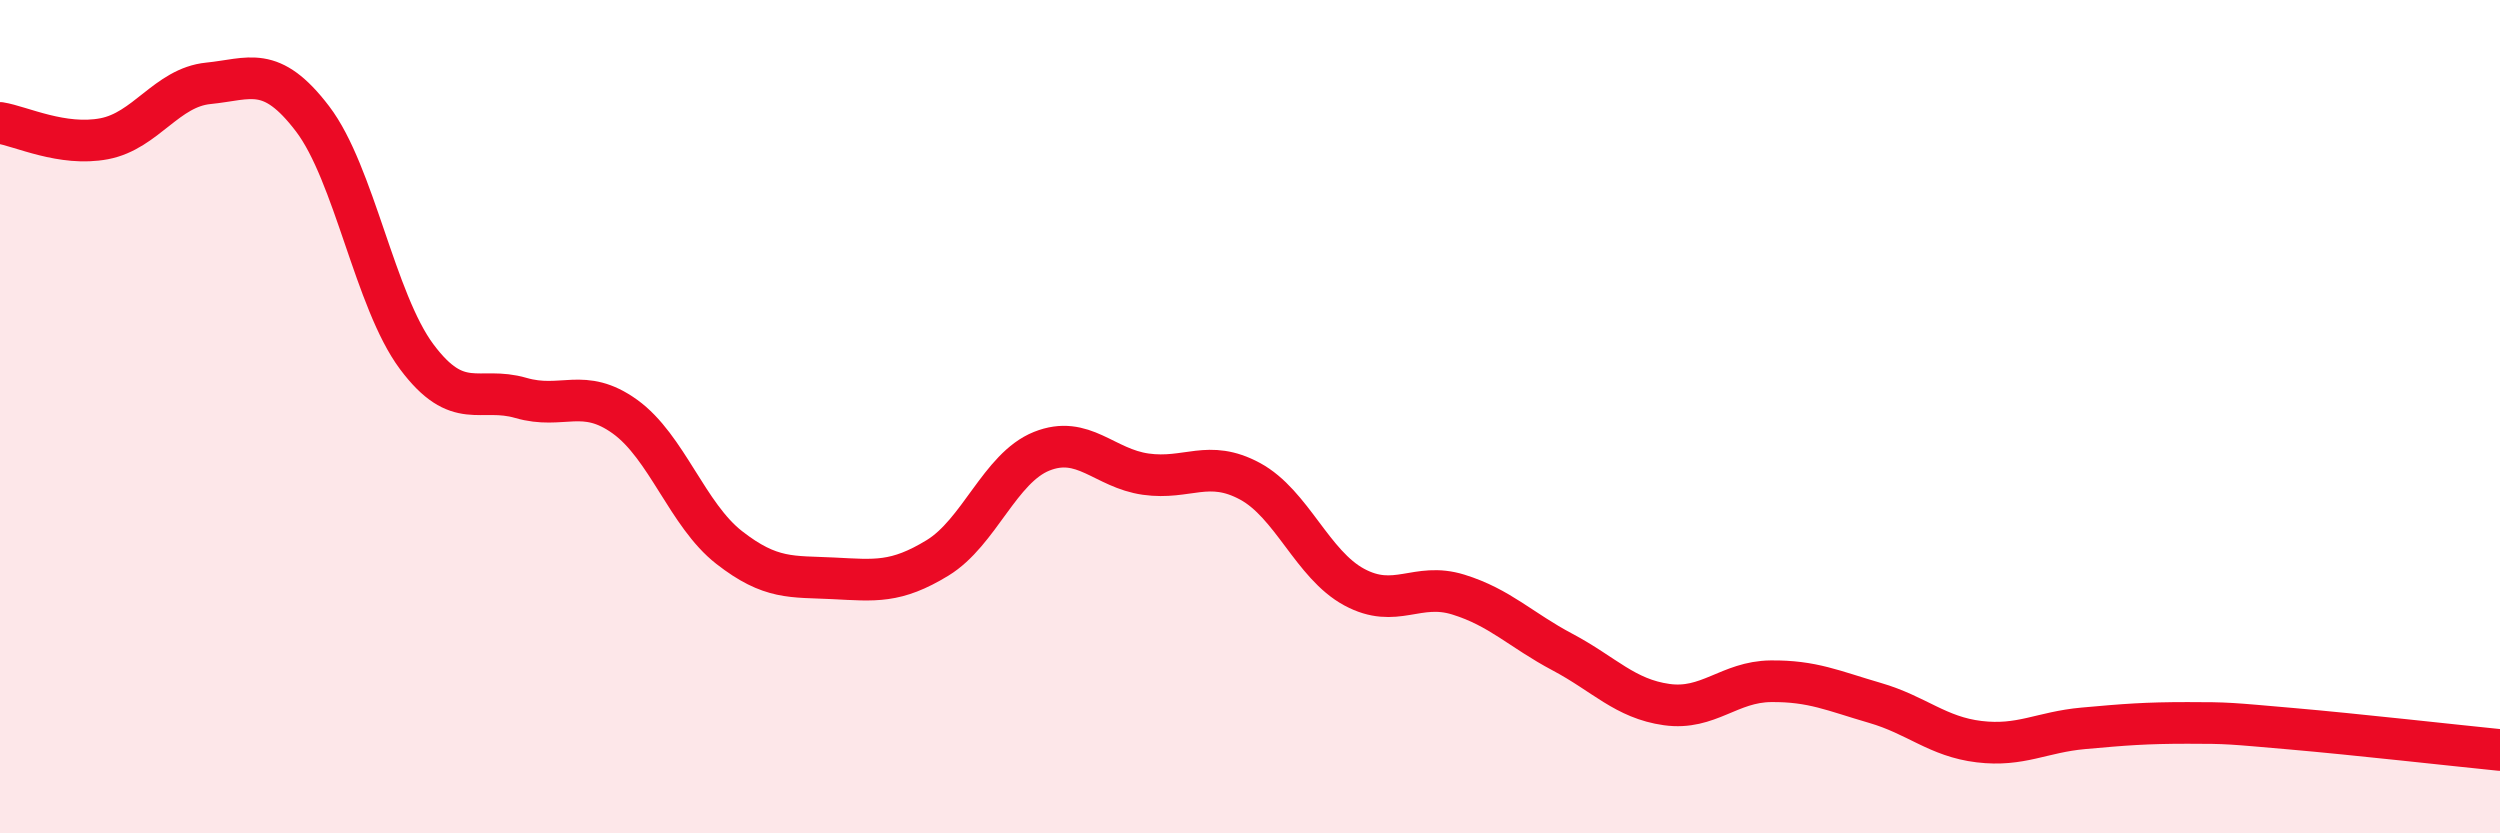
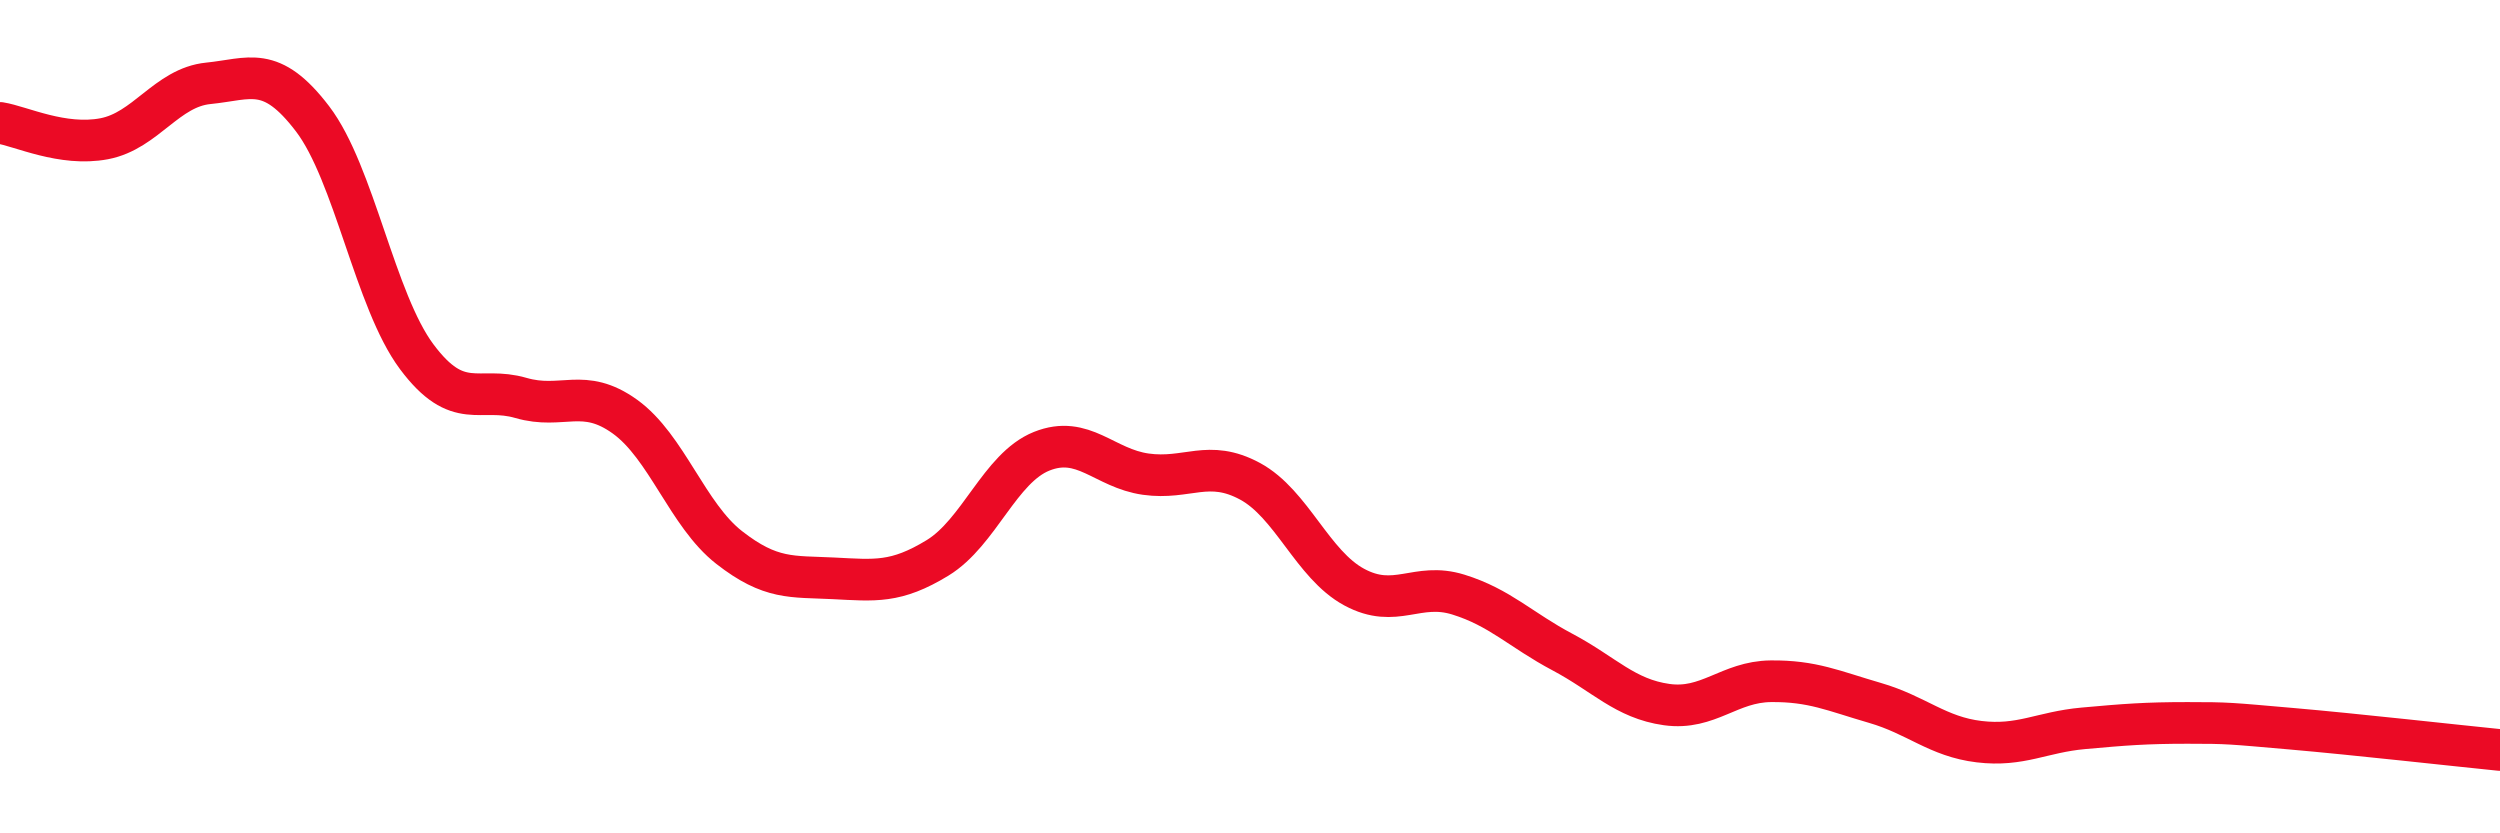
<svg xmlns="http://www.w3.org/2000/svg" width="60" height="20" viewBox="0 0 60 20">
-   <path d="M 0,2.95 C 0.5,3.03 1.5,3.52 2.5,3.33 C 3.5,3.14 4,2.1 5,2 C 6,1.9 6.5,1.54 7.5,2.85 C 8.5,4.16 9,7.22 10,8.56 C 11,9.9 11.5,9.26 12.5,9.55 C 13.5,9.84 14,9.28 15,10 C 16,10.72 16.5,12.36 17.5,13.14 C 18.5,13.92 19,13.83 20,13.88 C 21,13.93 21.5,14 22.5,13.39 C 23.5,12.78 24,11.23 25,10.83 C 26,10.43 26.5,11.24 27.5,11.38 C 28.5,11.52 29,11.01 30,11.55 C 31,12.09 31.5,13.55 32.5,14.09 C 33.5,14.63 34,13.96 35,14.27 C 36,14.58 36.5,15.12 37.5,15.65 C 38.5,16.18 39,16.77 40,16.91 C 41,17.05 41.5,16.36 42.5,16.35 C 43.5,16.34 44,16.58 45,16.87 C 46,17.16 46.5,17.68 47.5,17.8 C 48.5,17.92 49,17.57 50,17.48 C 51,17.39 51.5,17.35 52.5,17.35 C 53.5,17.35 53.5,17.36 55,17.49 C 56.5,17.62 59,17.9 60,18L60 20L0 20Z" fill="#EB0A25" opacity="0.1" stroke-linecap="round" stroke-linejoin="round" />
  <path d="M 0,2.95 C 0.5,3.03 1.5,3.52 2.5,3.33 C 3.5,3.14 4,2.1 5,2 C 6,1.9 6.5,1.54 7.5,2.85 C 8.5,4.16 9,7.22 10,8.56 C 11,9.9 11.5,9.26 12.5,9.55 C 13.5,9.84 14,9.28 15,10 C 16,10.72 16.5,12.36 17.5,13.14 C 18.5,13.92 19,13.83 20,13.88 C 21,13.93 21.5,14 22.5,13.39 C 23.5,12.78 24,11.23 25,10.83 C 26,10.43 26.5,11.24 27.5,11.38 C 28.5,11.52 29,11.01 30,11.55 C 31,12.09 31.5,13.55 32.5,14.09 C 33.5,14.63 34,13.96 35,14.27 C 36,14.58 36.5,15.12 37.5,15.65 C 38.5,16.18 39,16.77 40,16.91 C 41,17.05 41.5,16.36 42.5,16.35 C 43.5,16.34 44,16.58 45,16.87 C 46,17.16 46.5,17.68 47.5,17.8 C 48.5,17.92 49,17.57 50,17.48 C 51,17.39 51.5,17.35 52.5,17.35 C 53.5,17.35 53.5,17.36 55,17.49 C 56.5,17.62 59,17.9 60,18" stroke="#EB0A25" stroke-width="1" fill="none" stroke-linecap="round" stroke-linejoin="round" />
</svg>